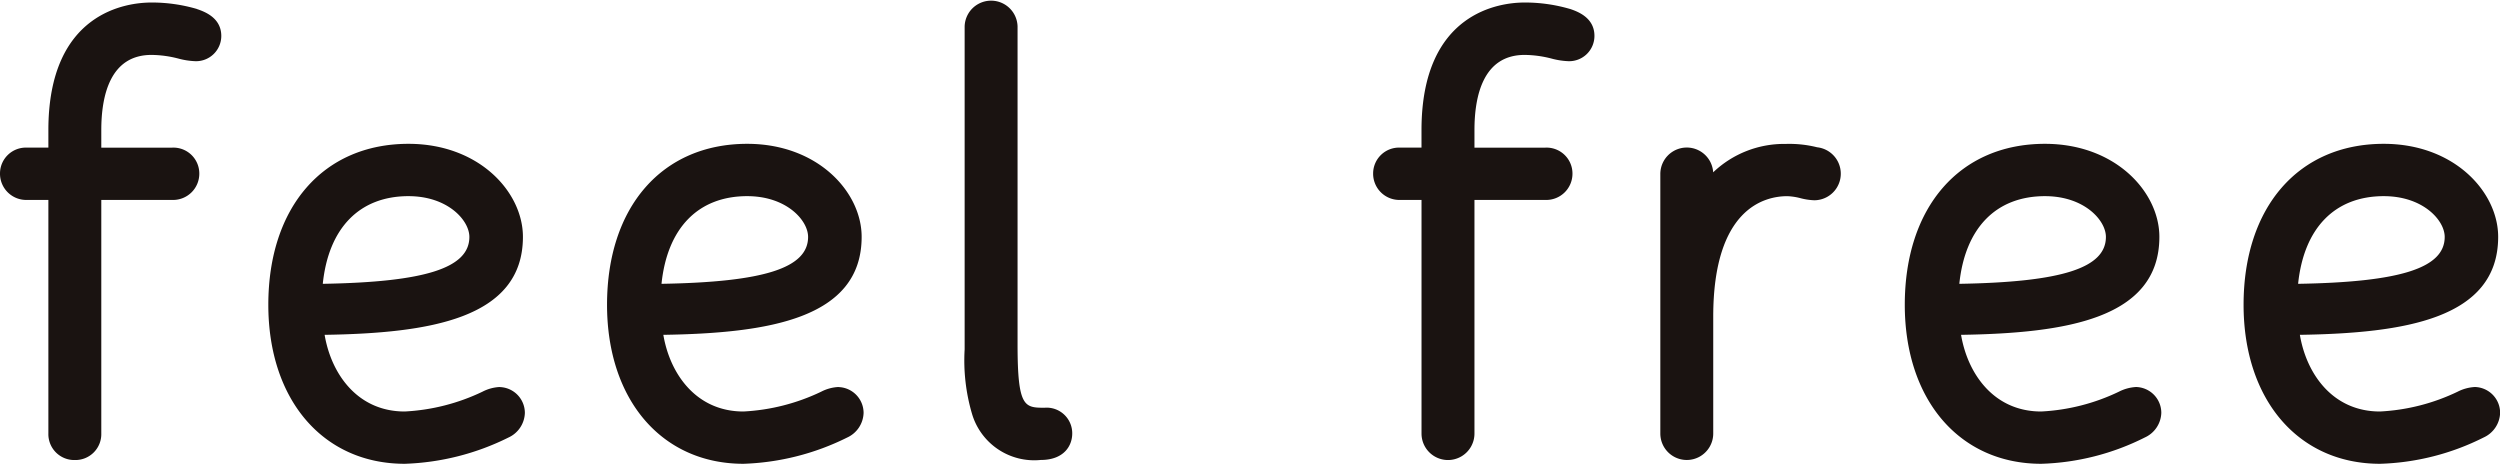
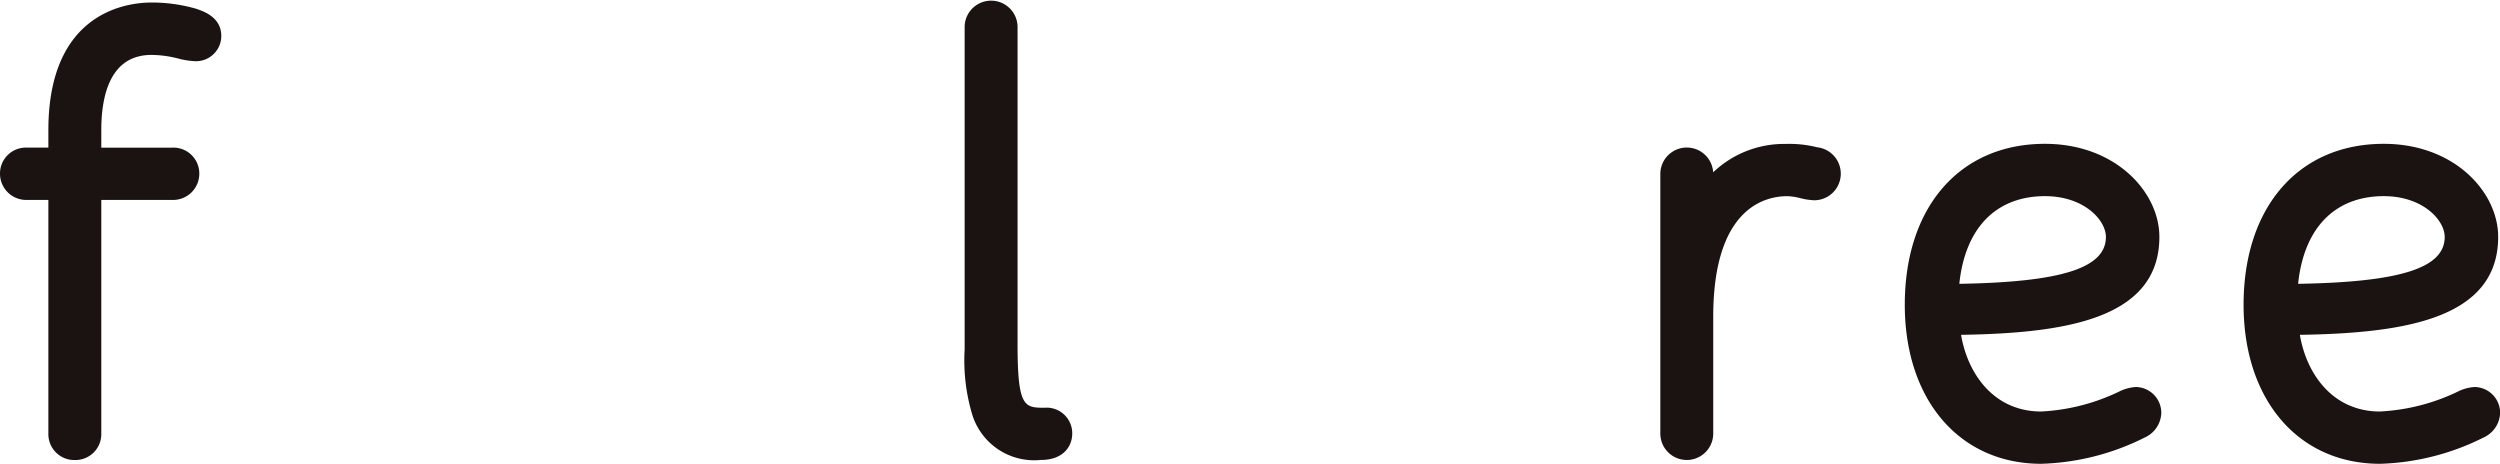
<svg xmlns="http://www.w3.org/2000/svg" width="142.898" height="26.51" viewBox="0 0 142.898 26.51">
  <defs>
    <clipPath id="a">
      <rect width="142.898" height="26.51" fill="none" />
    </clipPath>
  </defs>
  <g transform="translate(0 0)">
    <g transform="translate(0 0)" clip-path="url(#a)">
      <path d="M11.244.544l-.006,0A9.157,9.157,0,0,0,8.659.18C7.276.18,2.765.706,2.765,7.474v1H1.548A1.48,1.48,0,0,0,0,9.951a1.5,1.5,0,0,0,1.548,1.513H2.765V24.818a1.48,1.48,0,0,0,1.512,1.513A1.48,1.48,0,0,0,5.79,24.818V11.464H9.844a1.5,1.5,0,0,0,1.548-1.513A1.48,1.48,0,0,0,9.844,8.475H5.79v-1c0-1.964.5-4.3,2.869-4.3a6.3,6.3,0,0,1,1.538.209,4.33,4.33,0,0,0,.975.15,1.444,1.444,0,0,0,1.477-1.441c0-1.06-.984-1.4-1.4-1.543" transform="translate(0 -0.036)" fill="#1a1311" />
-       <path d="M32.38,24.171a2.406,2.406,0,0,0-.978.267,11.645,11.645,0,0,1-4.445,1.133c-2.693,0-4.2-2.136-4.579-4.382,5.945-.094,11.335-.9,11.335-5.6,0-2.558-2.5-5.318-6.54-5.318-4.868,0-8.013,3.609-8.013,9.2,0,5.437,3.133,9.089,7.8,9.089a14.333,14.333,0,0,0,5.923-1.5,1.6,1.6,0,0,0,.941-1.408,1.479,1.479,0,0,0-1.44-1.477M27.173,13.262c2.24,0,3.479,1.378,3.479,2.33,0,1.775-2.512,2.583-8.379,2.681.33-3.192,2.1-5.011,4.9-5.011" transform="translate(-3.823 -2.05)" fill="#1a1311" />
-       <path d="M56.567,24.171a2.406,2.406,0,0,0-.978.267,11.645,11.645,0,0,1-4.445,1.133c-2.693,0-4.2-2.136-4.579-4.382,5.945-.094,11.335-.9,11.335-5.6,0-2.558-2.5-5.318-6.54-5.318-4.868,0-8.013,3.609-8.013,9.2,0,5.437,3.133,9.089,7.8,9.089a14.333,14.333,0,0,0,5.923-1.5,1.6,1.6,0,0,0,.941-1.408,1.479,1.479,0,0,0-1.44-1.477M51.36,13.262c2.24,0,3.479,1.378,3.479,2.33,0,1.775-2.512,2.583-8.379,2.681.33-3.192,2.1-5.011,4.9-5.011" transform="translate(-8.649 -2.05)" fill="#1a1311" />
      <path d="M73.482,23.306c-1.179,0-1.576,0-1.576-3.623V1.512a1.513,1.513,0,0,0-3.025,0V19.97a10.812,10.812,0,0,0,.426,3.7,3.707,3.707,0,0,0,3.924,2.621c1.328,0,1.8-.814,1.8-1.512a1.464,1.464,0,0,0-1.548-1.476" transform="translate(-13.743 0)" fill="#1a1311" />
-       <path d="M109.294.544l-.006,0A9.15,9.15,0,0,0,106.709.18c-1.383,0-5.894.526-5.894,7.294v1H99.6A1.481,1.481,0,0,0,98.05,9.951,1.5,1.5,0,0,0,99.6,11.464h1.216V24.818a1.513,1.513,0,0,0,3.026,0V11.464h4.053a1.5,1.5,0,0,0,1.549-1.513,1.481,1.481,0,0,0-1.549-1.476h-4.053v-1c0-1.964.5-4.3,2.868-4.3a6.323,6.323,0,0,1,1.539.209,4.33,4.33,0,0,0,.974.15A1.444,1.444,0,0,0,110.7,2.088c0-1.06-.985-1.4-1.4-1.543" transform="translate(-19.563 -0.036)" fill="#1a1311" />
      <path d="M127.527,10.468l-.008,0a6.552,6.552,0,0,0-1.794-.191,5.871,5.871,0,0,0-4.147,1.623,1.512,1.512,0,0,0-3.021.1v14.83a1.512,1.512,0,1,0,3.024,0V20.154c0-6.22,2.961-6.891,4.234-6.891a3.512,3.512,0,0,1,.762.117,3.571,3.571,0,0,0,.782.117,1.519,1.519,0,0,0,.168-3.028" transform="translate(-23.654 -2.05)" fill="#1a1311" />
      <path d="M149.232,24.171a2.458,2.458,0,0,0-.978.267,11.585,11.585,0,0,1-4.444,1.133c-2.693,0-4.2-2.136-4.579-4.382,5.945-.094,11.335-.9,11.335-5.6,0-2.558-2.5-5.318-6.54-5.318-4.867,0-8.012,3.609-8.012,9.2,0,5.437,3.133,9.089,7.8,9.089a14.06,14.06,0,0,0,5.924-1.506,1.6,1.6,0,0,0,.939-1.406,1.479,1.479,0,0,0-1.441-1.477m-5.206-10.909c2.241,0,3.48,1.378,3.48,2.33,0,1.775-2.512,2.583-8.379,2.681.33-3.192,2.1-5.011,4.9-5.011" transform="translate(-27.138 -2.05)" fill="#1a1311" />
      <path d="M173.42,24.171a2.458,2.458,0,0,0-.979.267A11.581,11.581,0,0,1,168,25.571c-2.693,0-4.2-2.136-4.578-4.382,5.944-.094,11.334-.9,11.334-5.6,0-2.558-2.5-5.318-6.54-5.318-4.867,0-8.012,3.609-8.012,9.2,0,5.437,3.133,9.089,7.8,9.089a14.066,14.066,0,0,0,5.925-1.506,1.6,1.6,0,0,0,.939-1.406,1.479,1.479,0,0,0-1.441-1.477m-5.207-10.909c2.241,0,3.48,1.378,3.48,2.33,0,1.775-2.512,2.583-8.379,2.681.331-3.192,2.1-5.011,4.9-5.011" transform="translate(-31.963 -2.05)" fill="#1a1311" />
    </g>
  </g>
</svg>